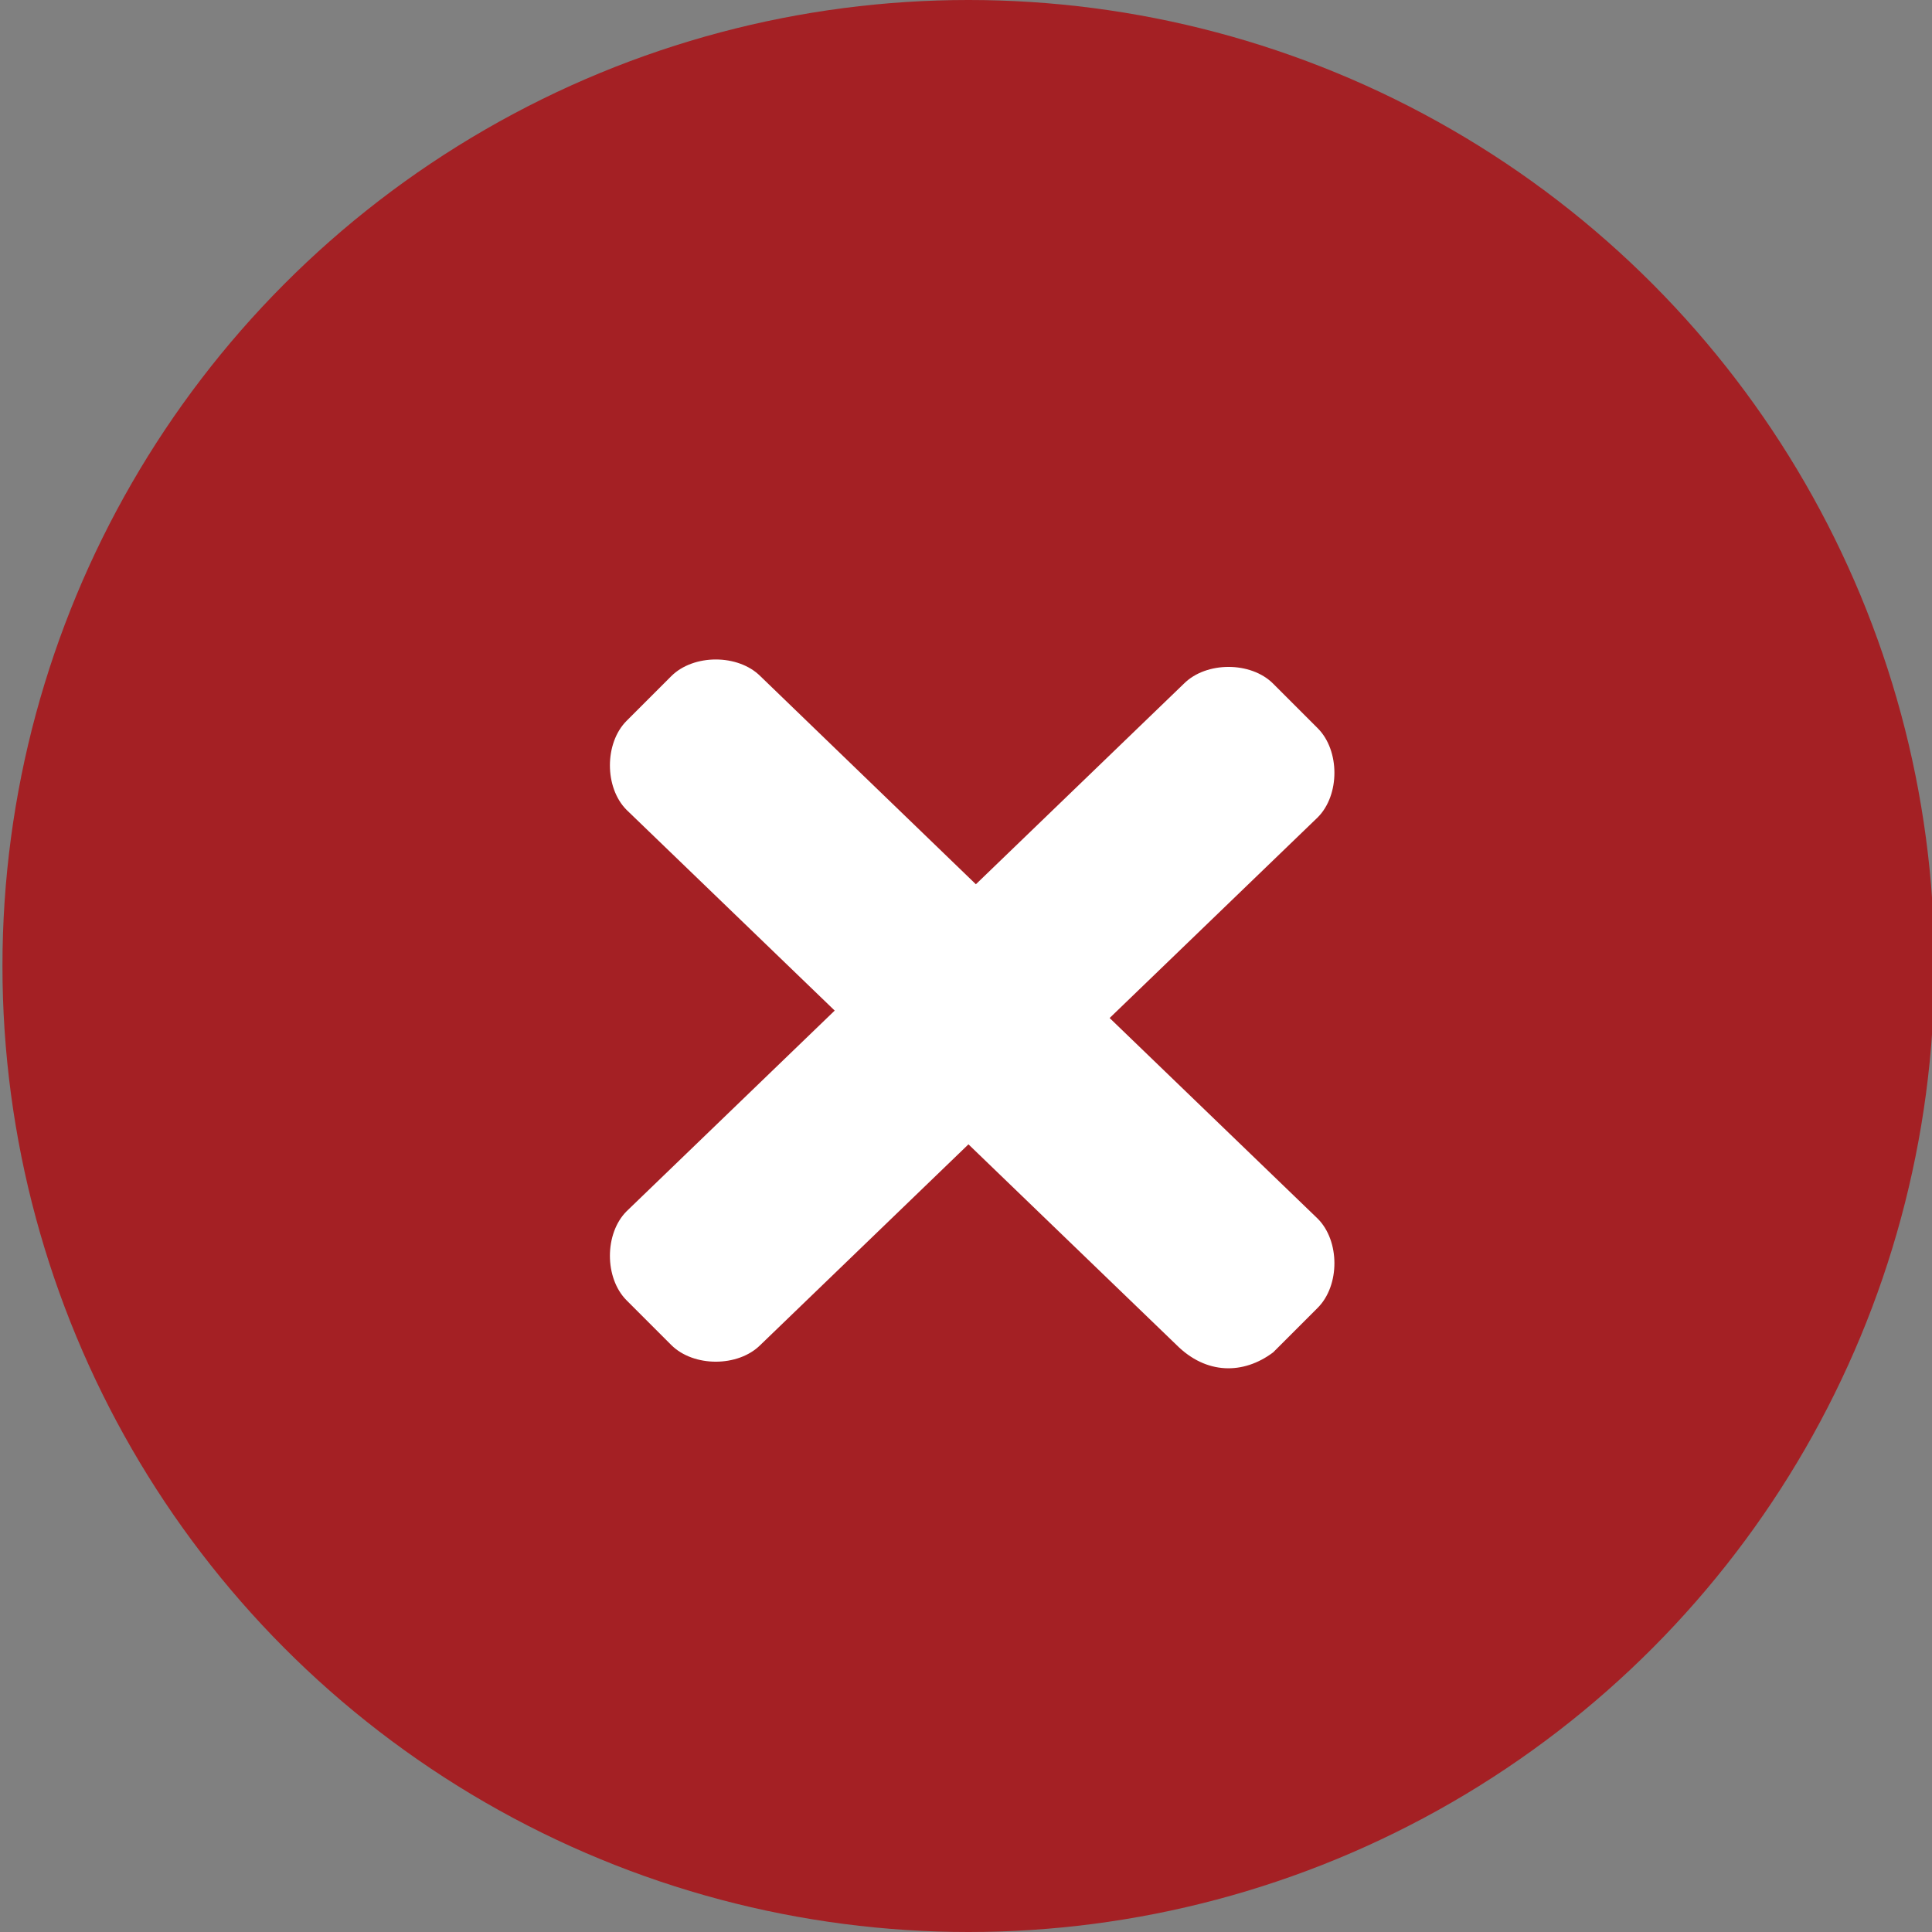
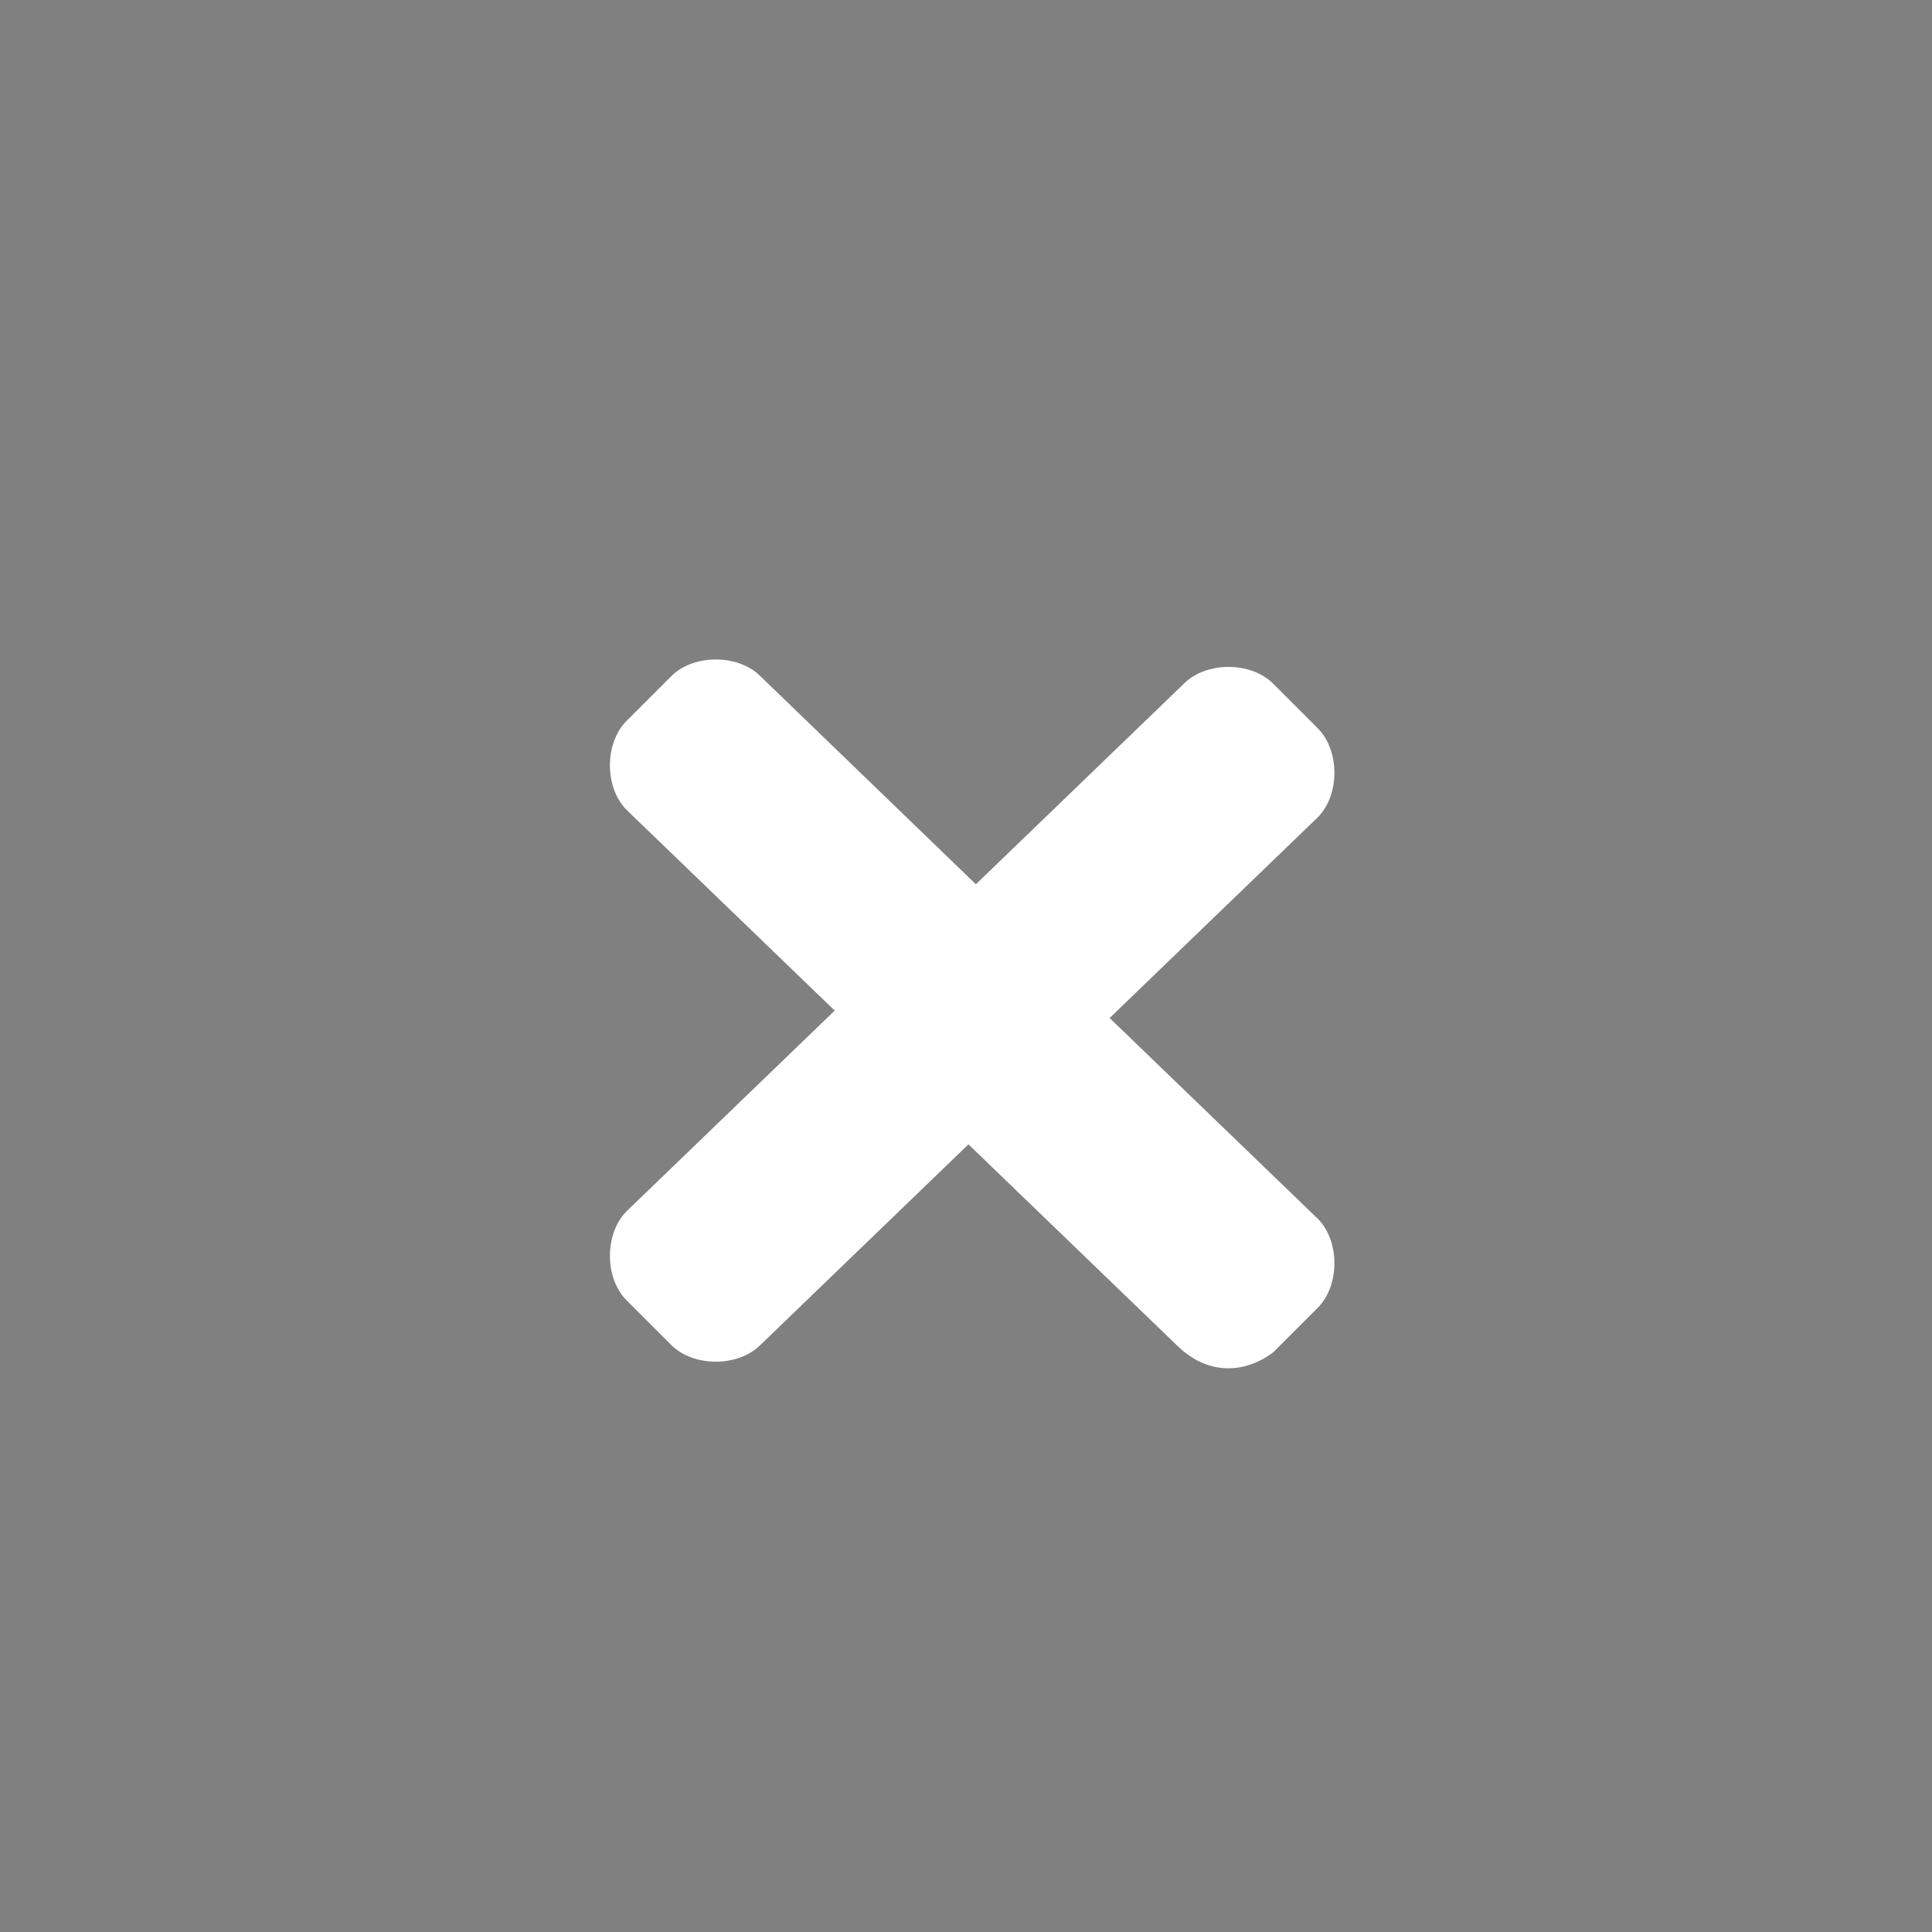
<svg xmlns="http://www.w3.org/2000/svg" version="1.1" id="Layer_1" x="0px" y="0px" viewBox="0 0 26 26" style="enable-background:new 0 0 26 26;" xml:space="preserve">
  <rect x="0" y="0" width="26" height="26" fill="#808080" stroke="none" />
  <style type="text/css">
	.st0{fill-rule:evenodd;clip-rule:evenodd;fill:#A42024;}
	.st1{fill:#FFFFFF;}
</style>
  <g id="Page-1">
    <g id="mobile-390px-2-col-Filter-view" transform="translate(-322, -250)">
      <g id="Search-button" transform="translate(322.633, 250)">
-         <ellipse id="Oval" class="st0" cx="12.4" cy="13" rx="13" ry="13" />
        <path id="_xF00D_" class="st1" d="M16.5,18.2l0.6-0.6c0.3-0.3,0.3-0.9,0-1.2l-2.8-2.7l2.8-2.7c0.3-0.3,0.3-0.9,0-1.2l-0.6-0.6     c-0.3-0.3-0.9-0.3-1.2,0l-2.8,2.7L9.6,9.1c-0.3-0.3-0.9-0.3-1.2,0L7.8,9.7c-0.3,0.3-0.3,0.9,0,1.2l2.8,2.7l-2.8,2.7     c-0.3,0.3-0.3,0.9,0,1.2l0.6,0.6c0.3,0.3,0.9,0.3,1.2,0l2.8-2.7l2.8,2.7C15.6,18.5,16.1,18.5,16.5,18.2z" />
      </g>
    </g>
  </g>
</svg>